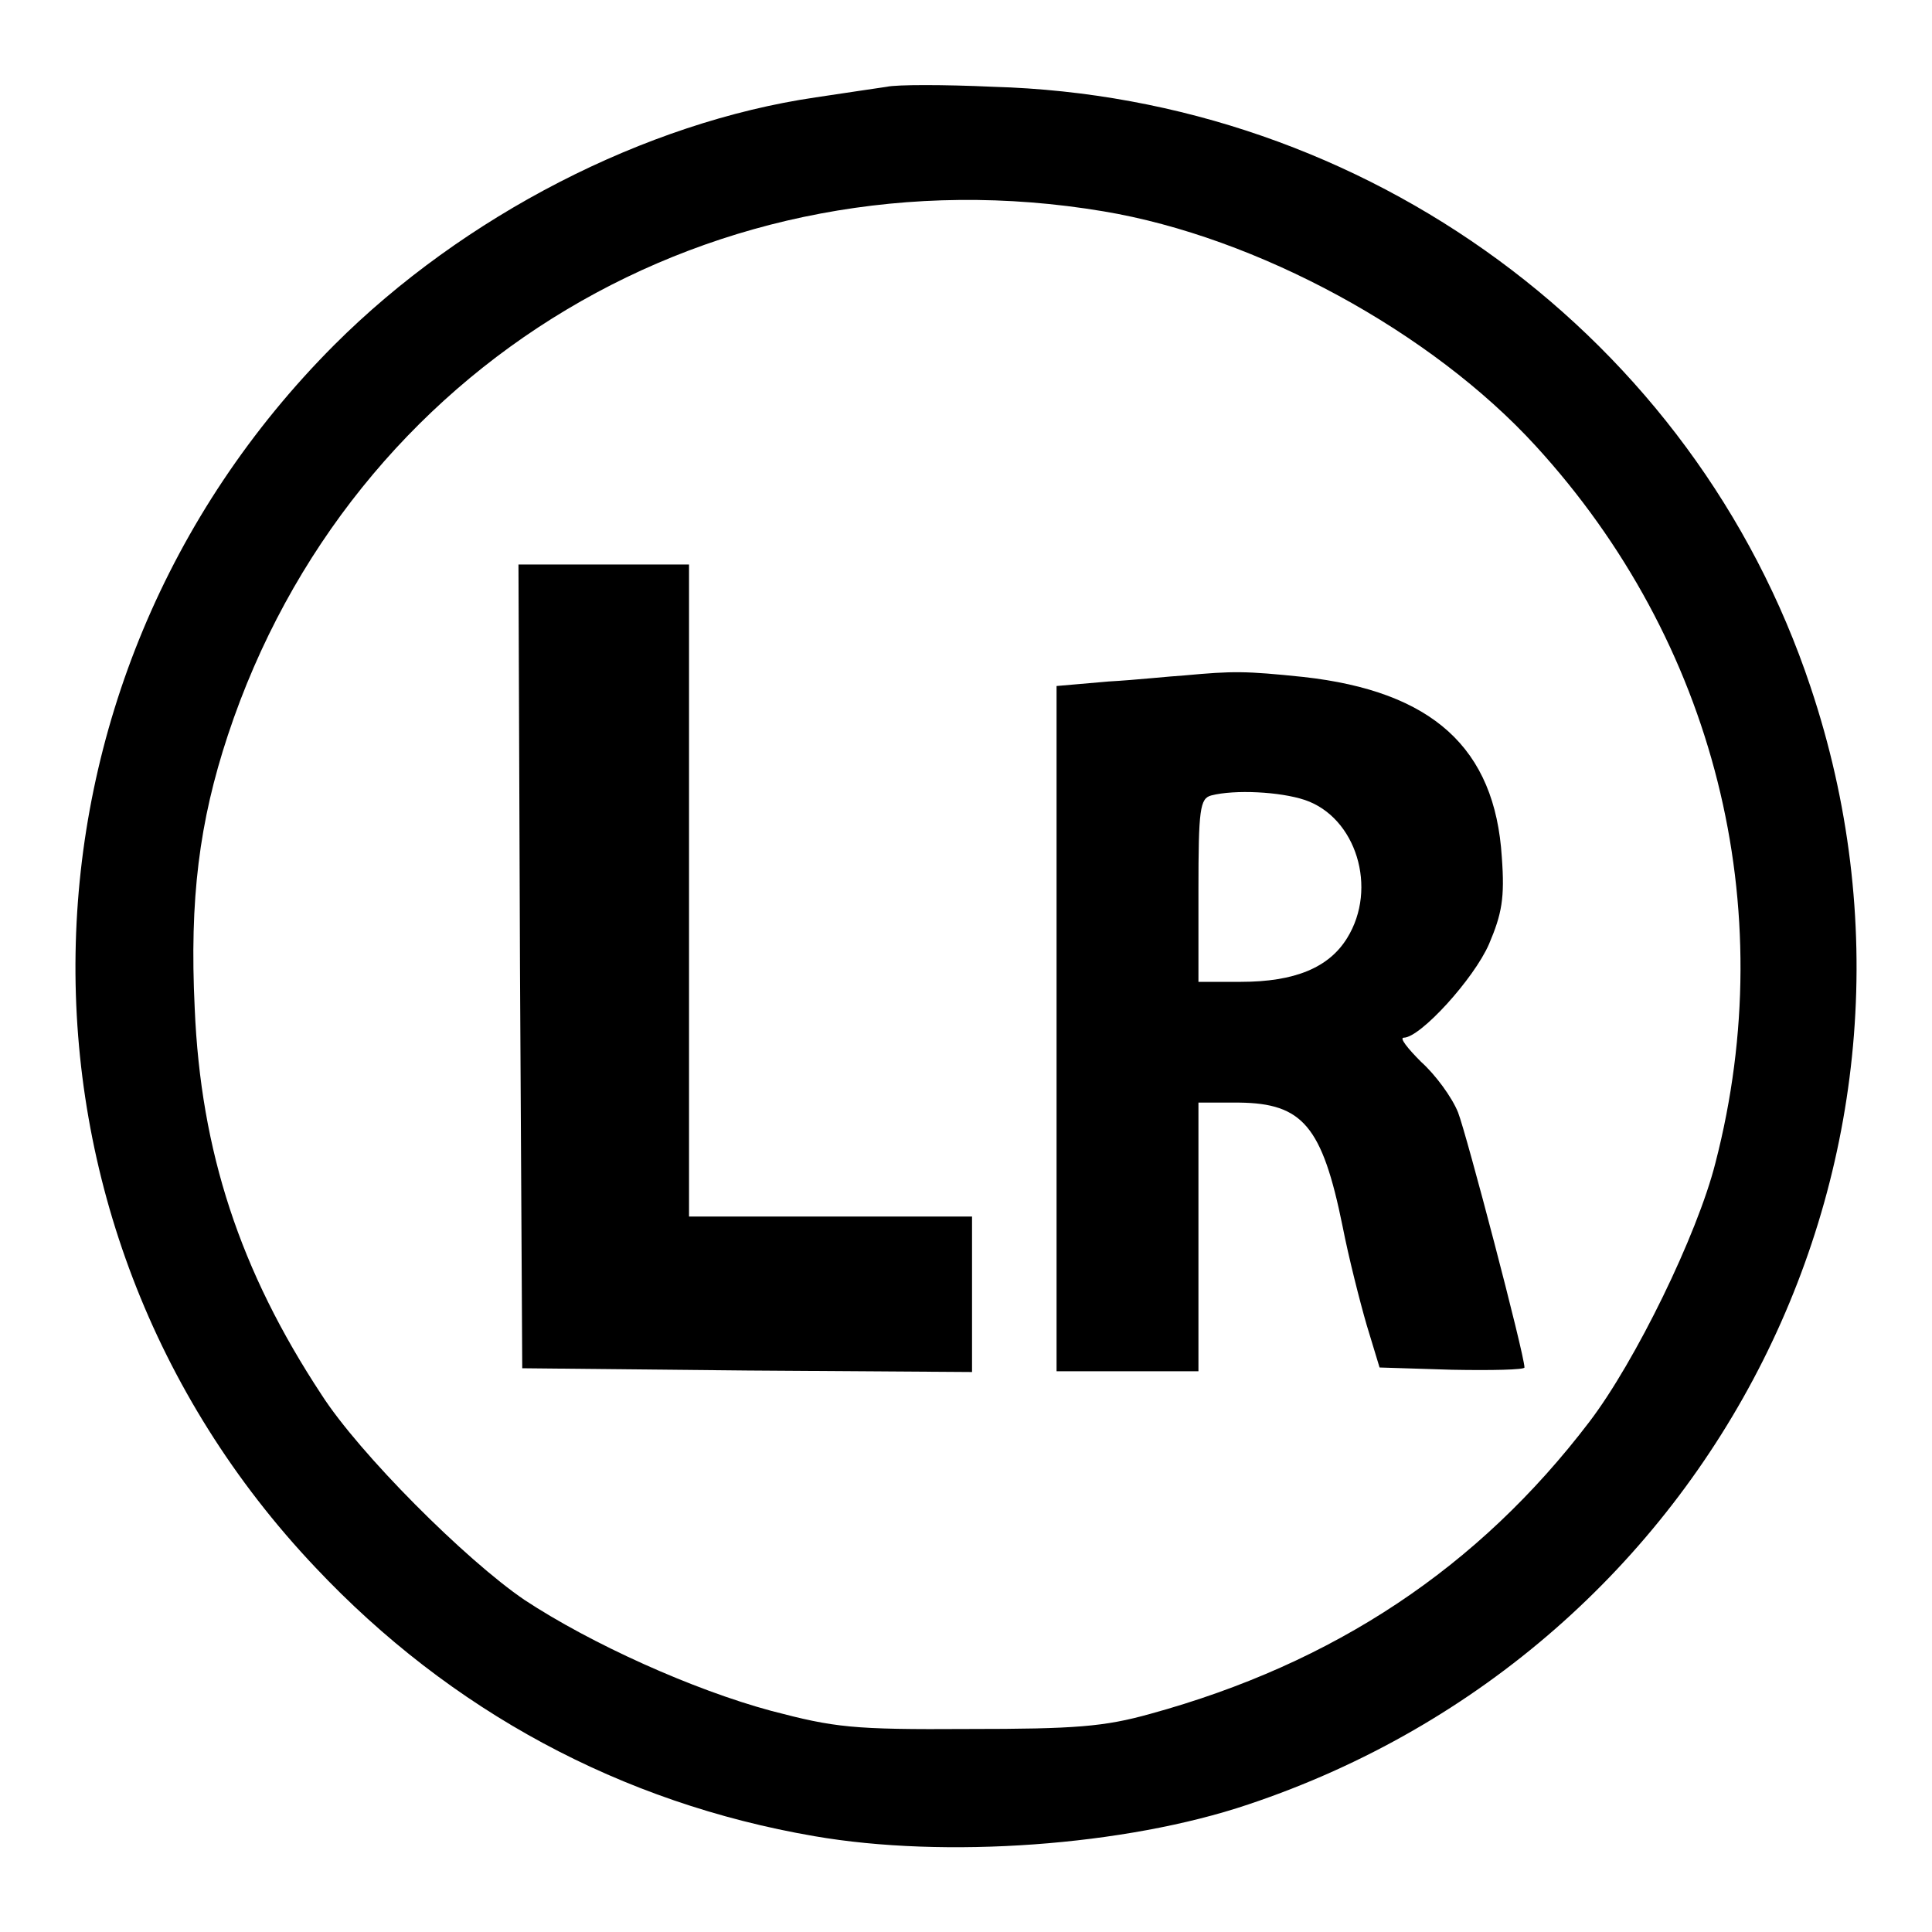
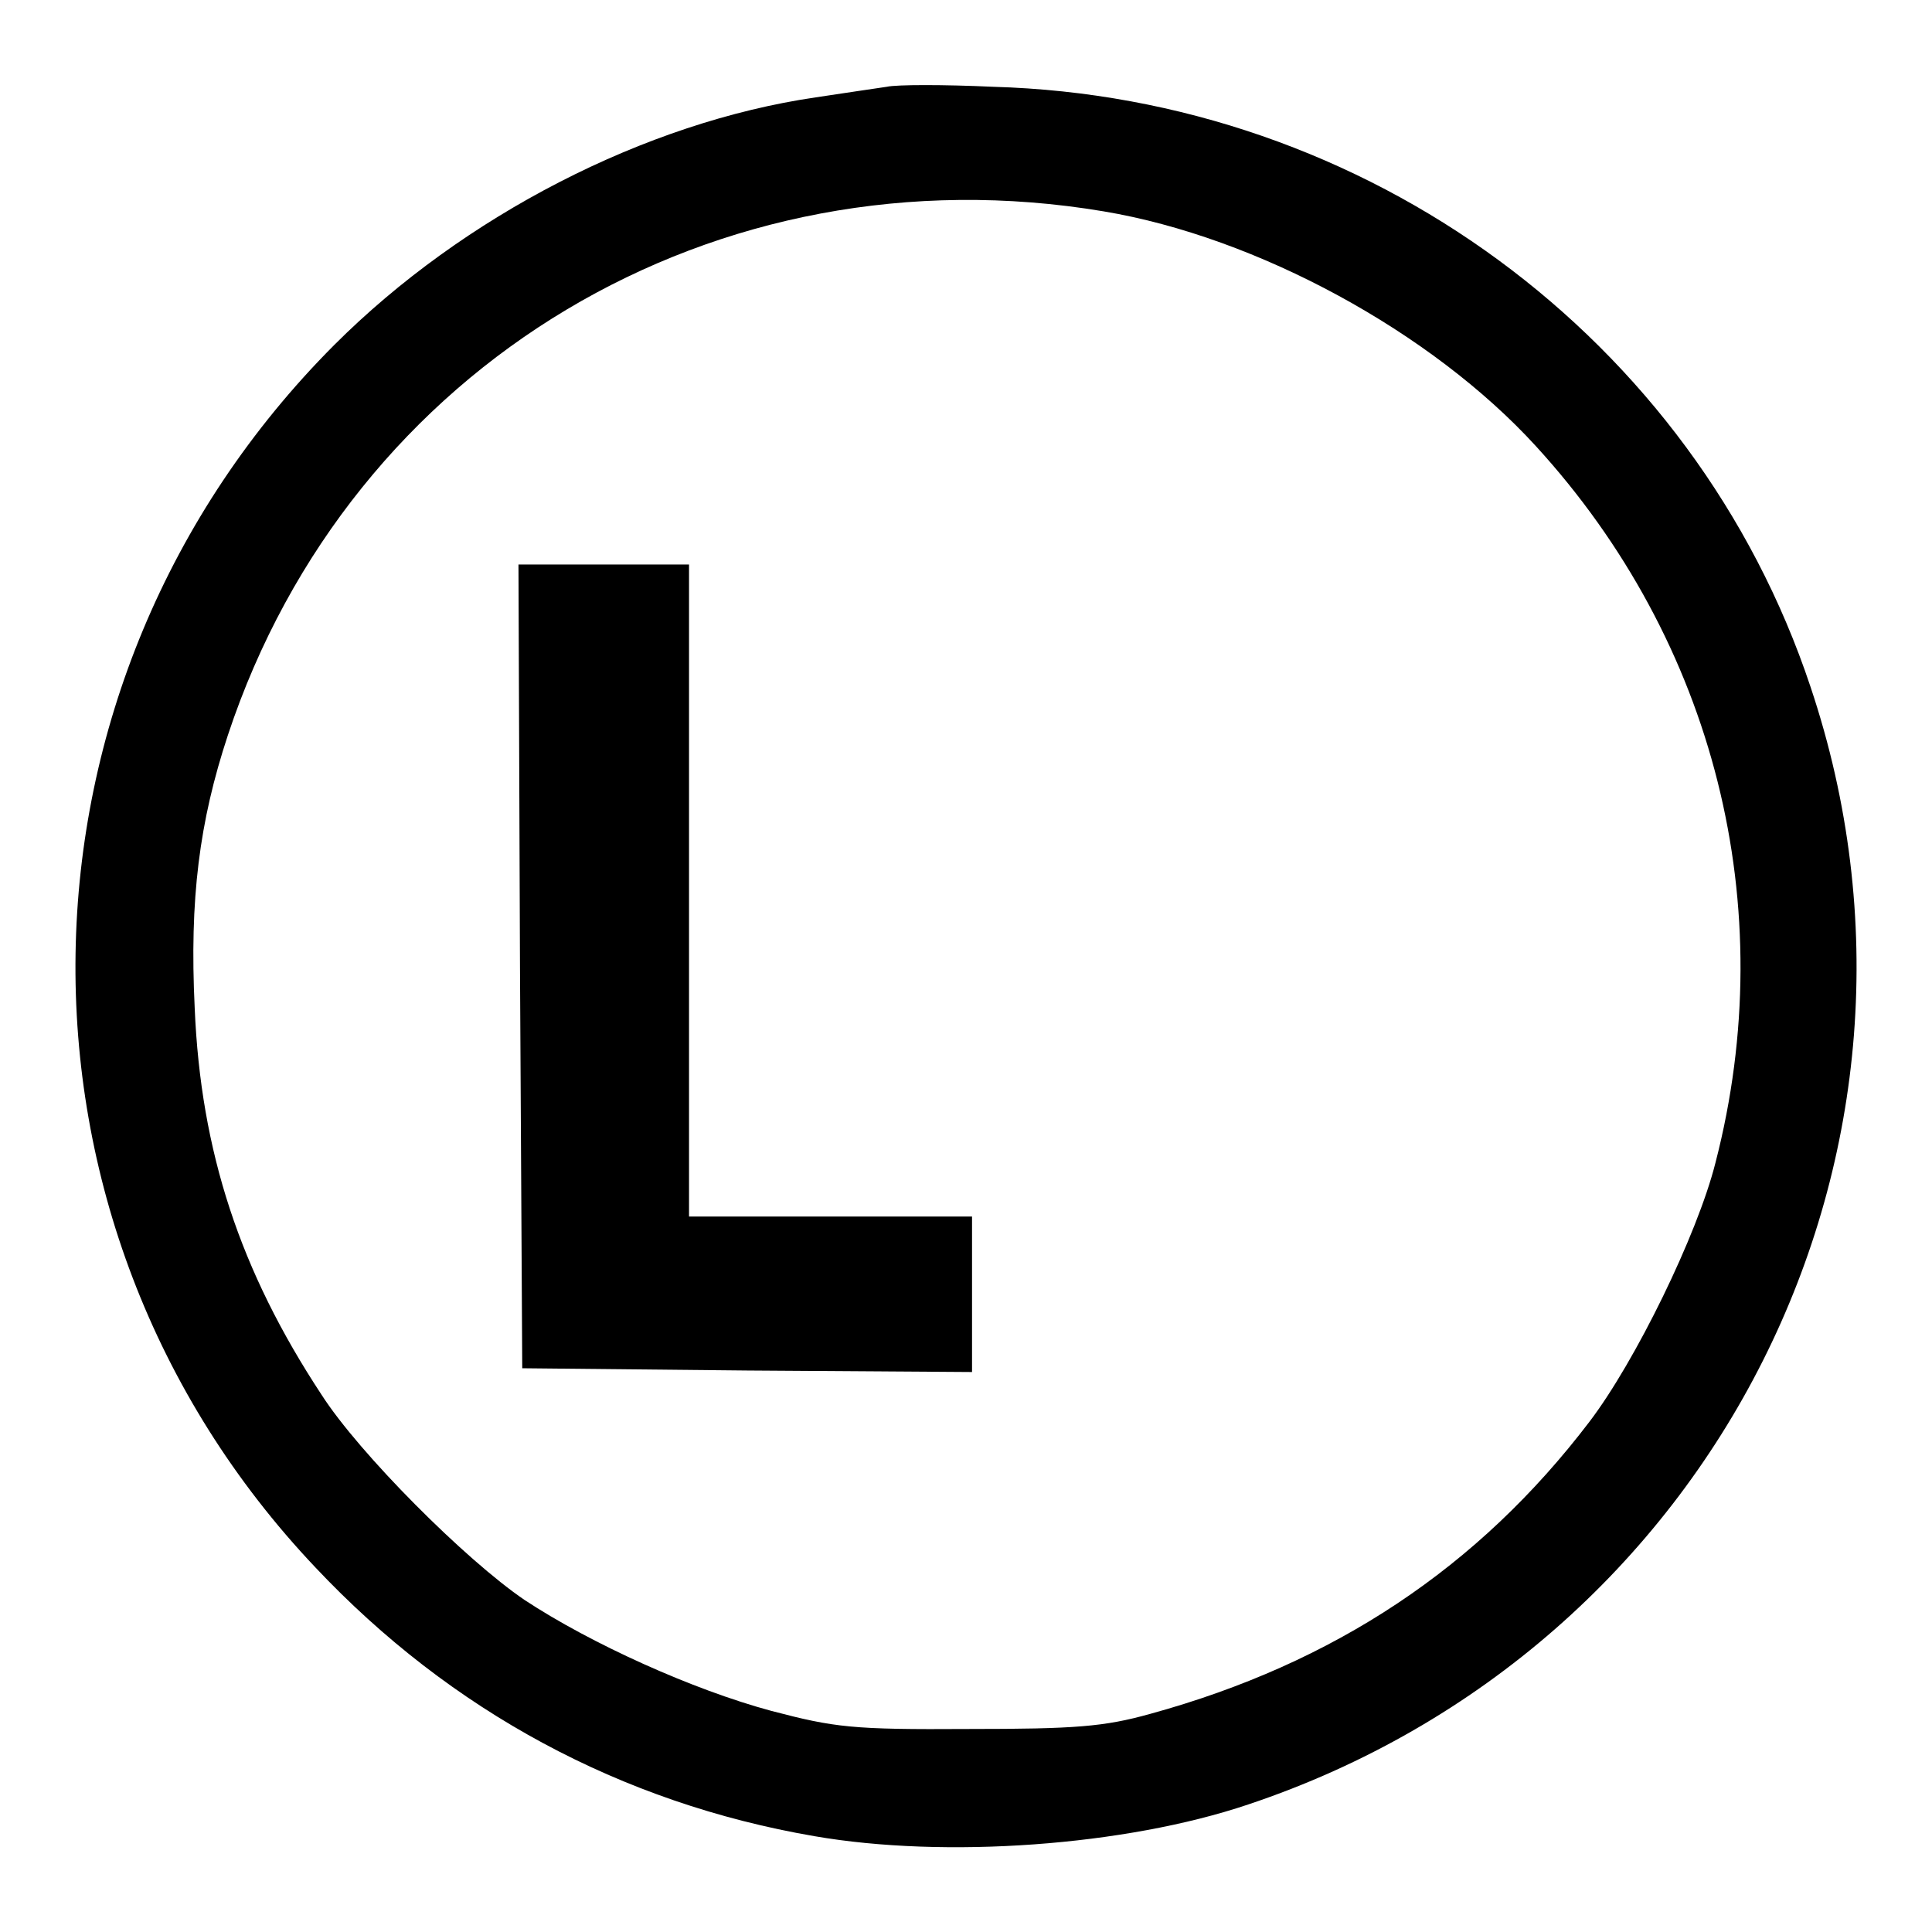
<svg xmlns="http://www.w3.org/2000/svg" version="1.1" x="0px" y="0px" viewBox="0 0 256 256" enable-background="new 0 0 256 256" xml:space="preserve">
  <g>
    <g>
      <path fill="#000000" d="M117.5,11.5c-1.3,0.2-5.5,0.8-9.4,1.4c-22.6,3.3-46.7,15.7-63.8,32.8C-0.4,90.5-1.6,161.9,41.8,207.7  c17.9,19,40.5,31.2,66.1,35.6c17.3,3,41.2,1.3,57.5-4.2c61.9-20.7,95.1-86.7,74.5-148.1c-15.4-46.2-58.8-78.1-108.3-79.5  C125.1,11.2,118.8,11.2,117.5,11.5z M146.2,28c20.4,3.4,43.5,16,57.3,31.1c23.7,25.9,32.6,61,23.8,95  c-2.4,9.5-10.6,26.3-16.7,34.3c-14.7,19.3-33.8,32-58.2,38.7c-6.1,1.7-9.9,2-24.1,2c-15.4,0.1-17.7-0.2-26.1-2.4  c-10.4-2.8-23.9-8.9-32.7-14.7c-7.8-5.3-21.9-19.4-26.9-27.2c-10.8-16.4-16-32.2-16.8-51.2c-0.7-14.5,0.6-24.7,4.4-36.2  C46.5,48.2,94.9,19.4,146.2,28z" />
      <path fill="#000000" d="M68.9,128l0.3,53.3l29.8,0.3l29.8,0.2v-10.3v-10.3H110H91.3v-43.2V74.8H80H68.7L68.9,128z" />
-       <path fill="#000000" d="M156.9,89.5c-1.8,0.1-6.4,0.6-10,0.8l-6.9,0.6v45.4v45.4h9.4h9.4v-17.8v-17.8h5.4  c8.4,0.1,11,3.1,13.7,16.4c0.8,4.1,2.3,10,3.2,13.1l1.7,5.6l9.6,0.3c5.3,0.1,9.6,0,9.6-0.3c0-1.7-7.7-31-8.8-33.8  c-0.8-2-3-5-4.9-6.7c-1.8-1.8-2.9-3.2-2.3-3.2c2.2,0,9.3-7.8,11.3-12.4c1.7-4,2.1-6.1,1.7-11.5c-0.9-14.5-9.2-22-26.3-23.9  C165,88.9,163.4,88.9,156.9,89.5z M172.9,106c6.8,2.3,9.7,11.7,5.6,18.3c-2.4,3.9-6.9,5.8-14.1,5.8h-5.6V118  c0-10.8,0.2-12.2,1.7-12.6C163.6,104.6,169.6,104.9,172.9,106z" />
    </g>
  </g>
</svg>